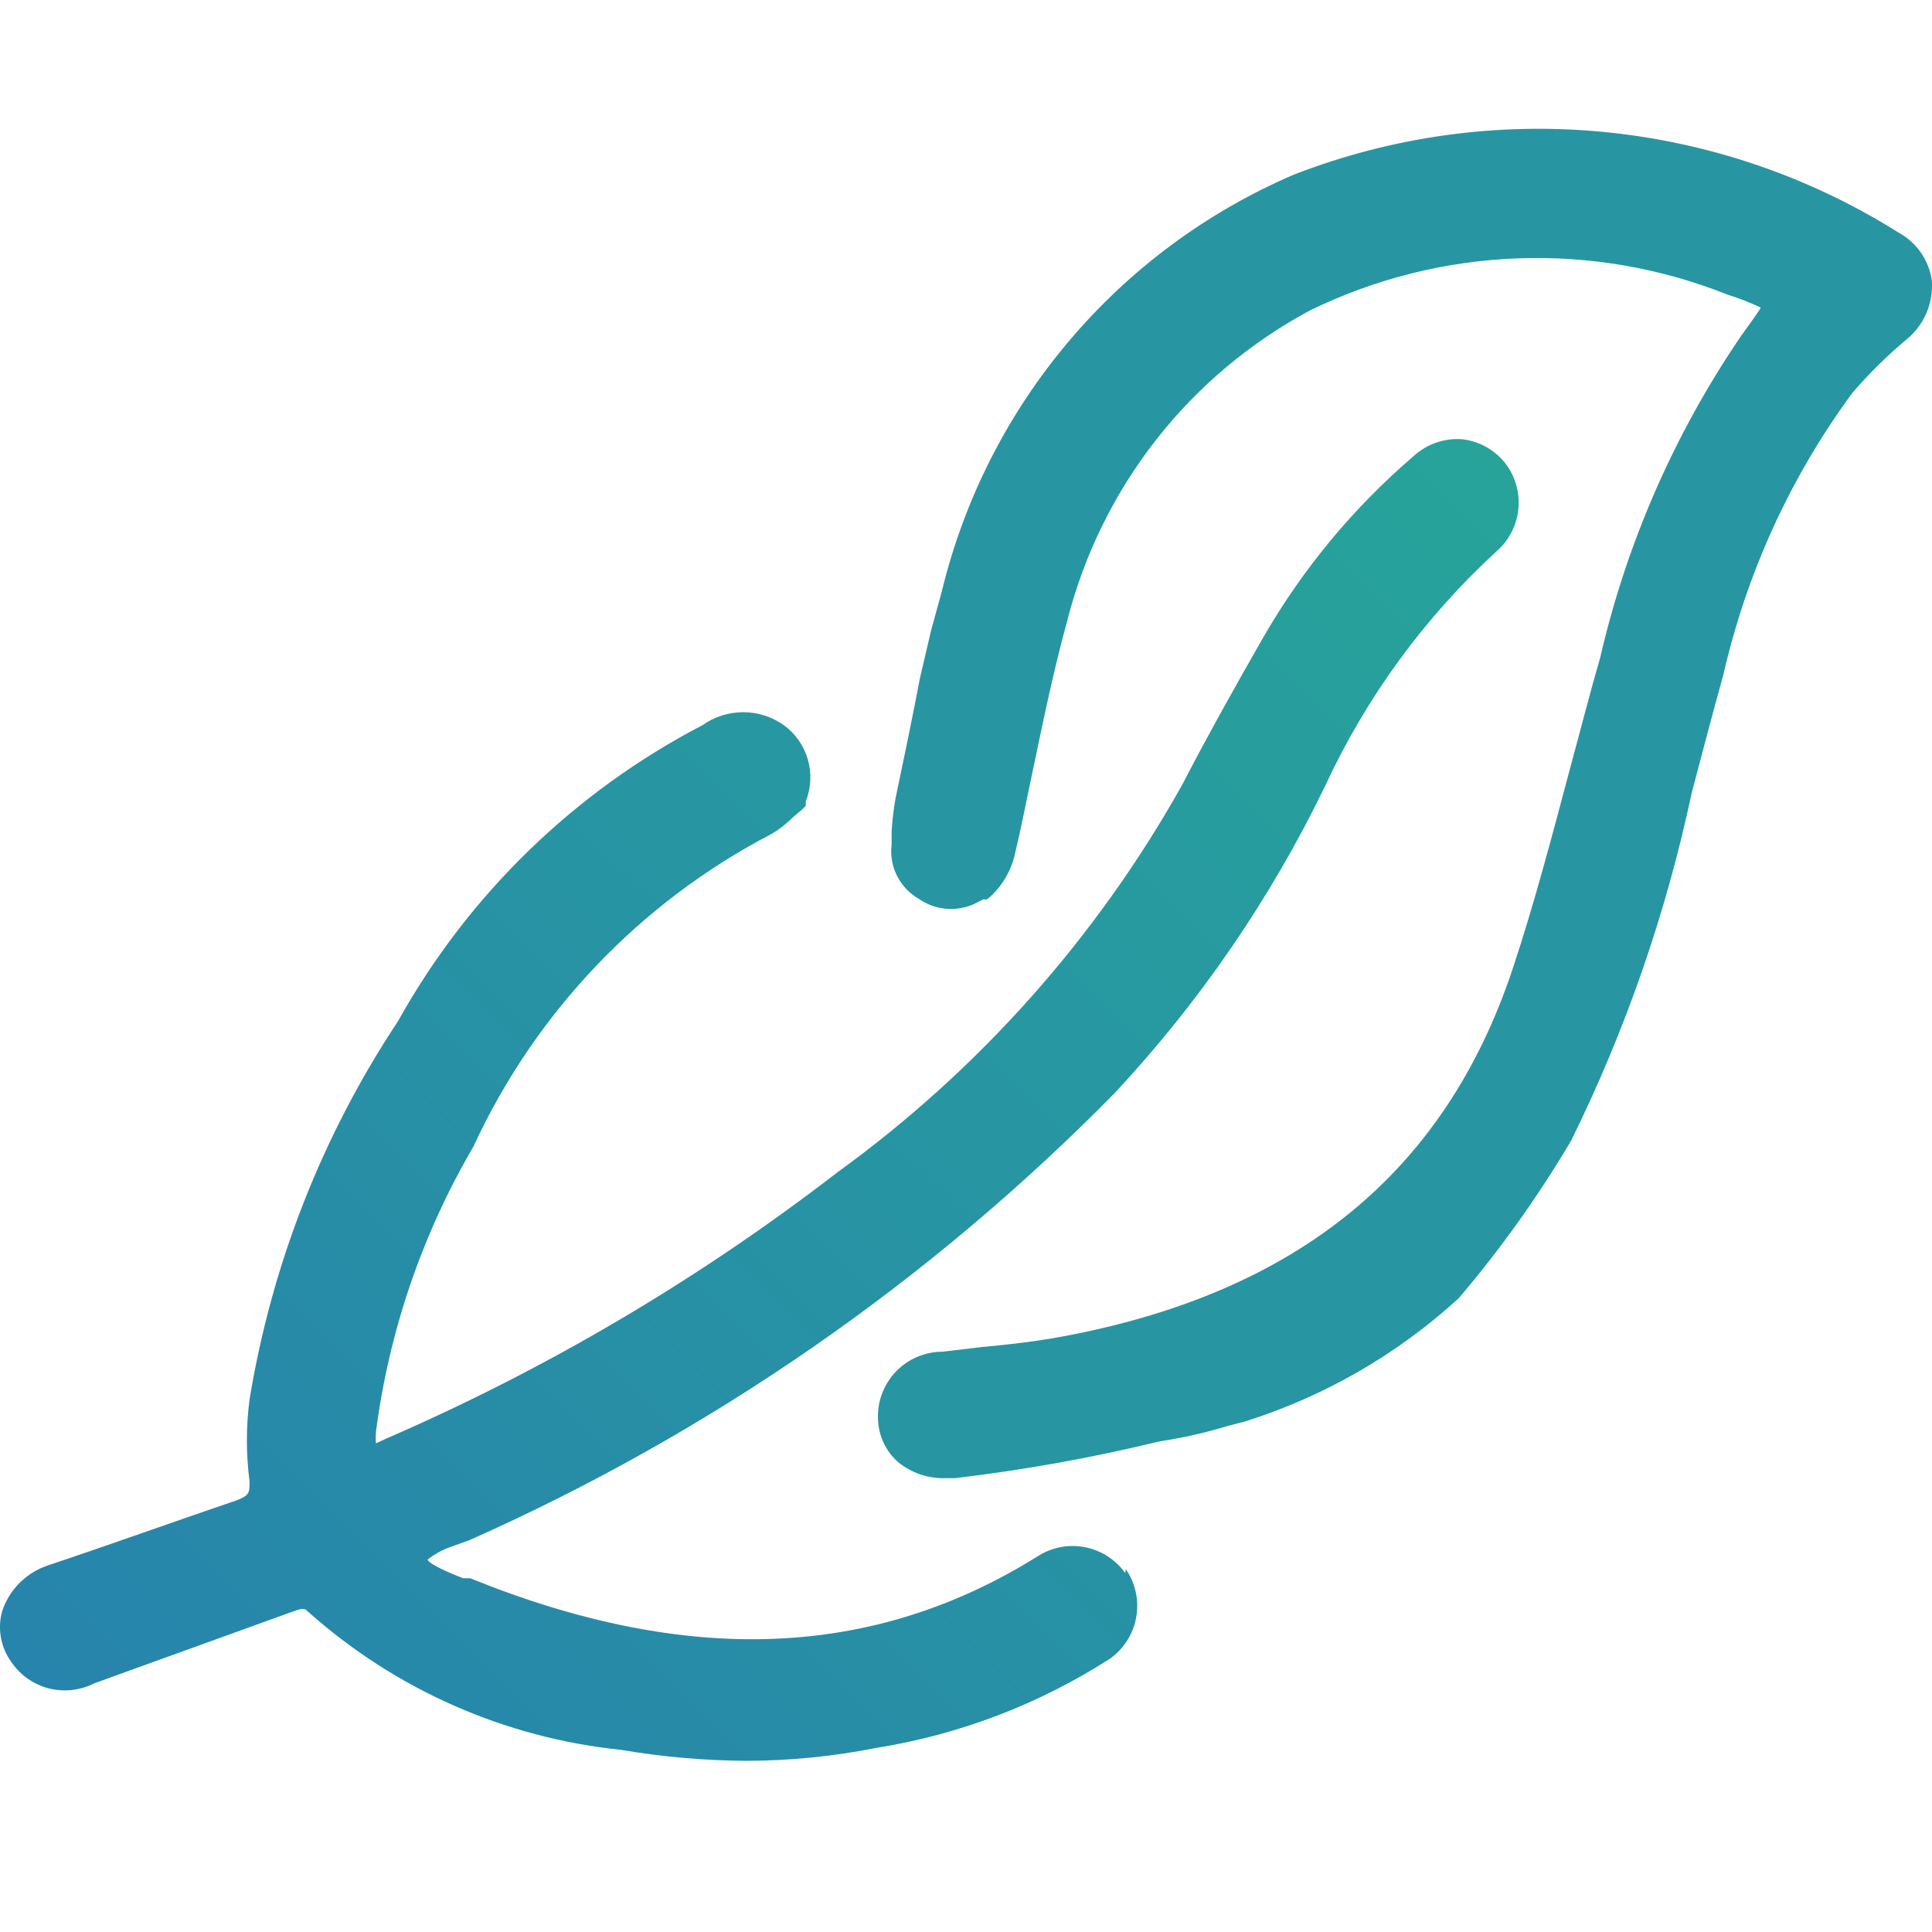
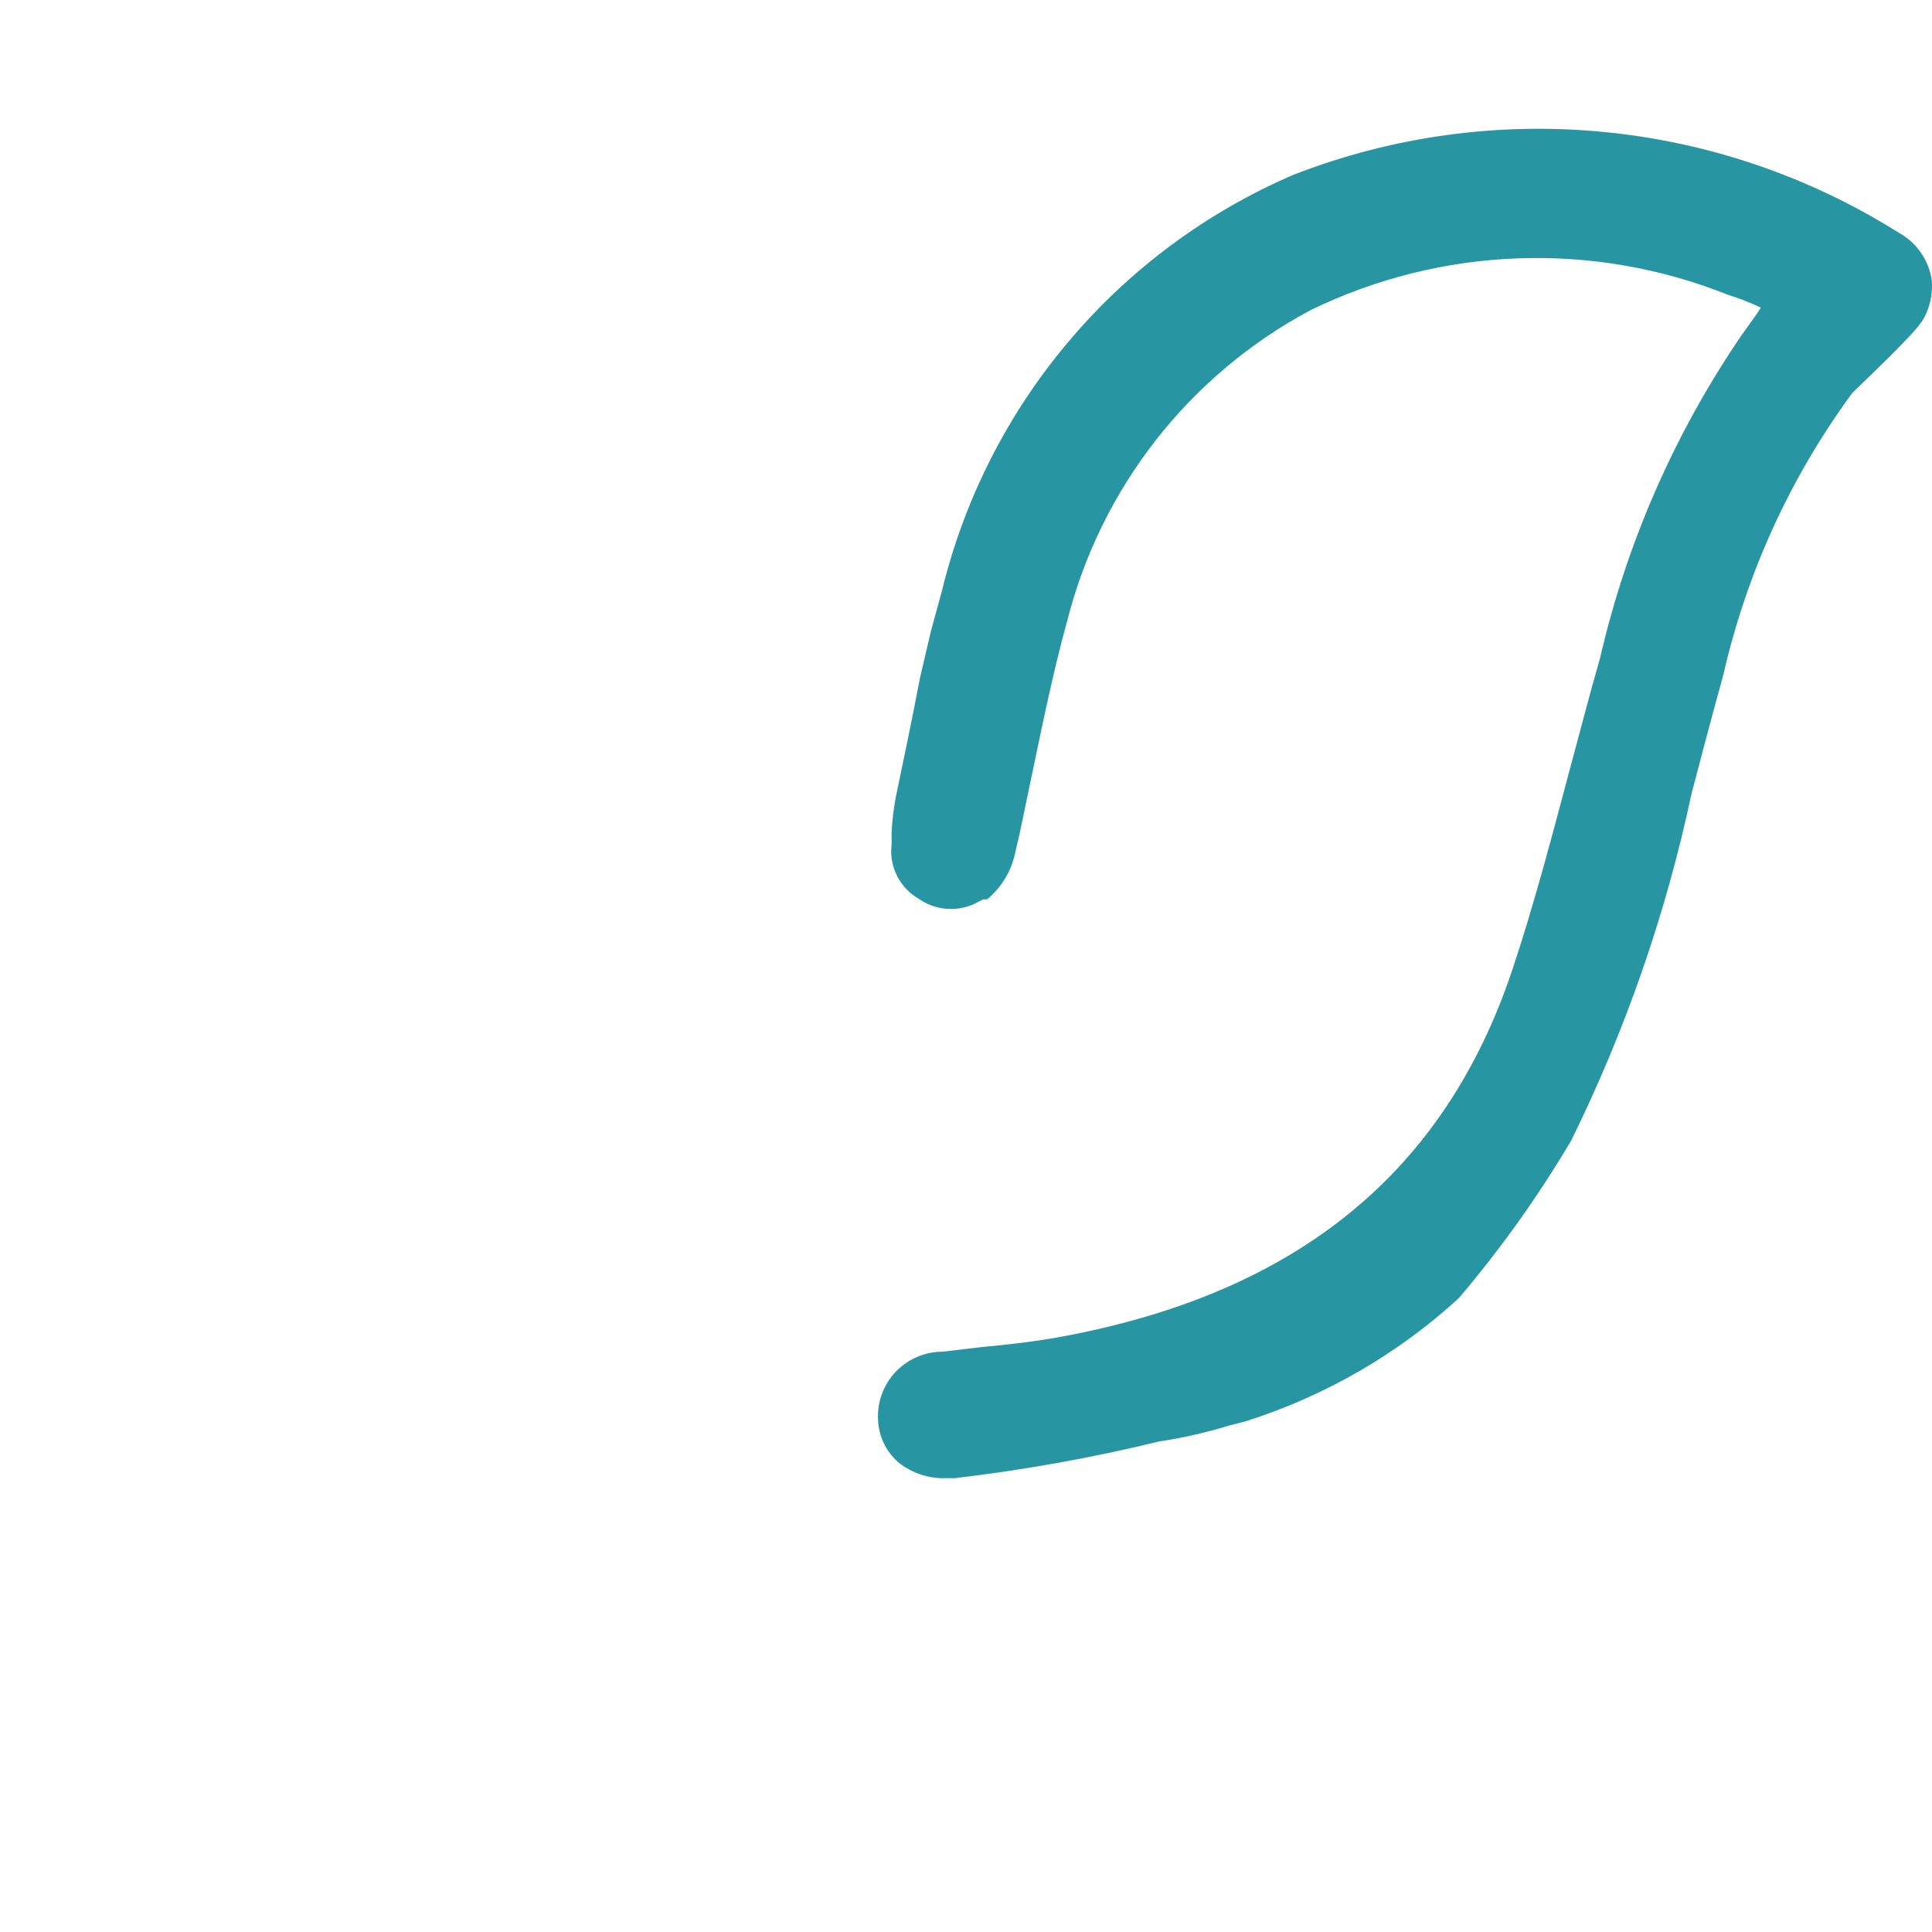
<svg xmlns="http://www.w3.org/2000/svg" width="30" height="30" viewBox="0 0 30 30" fill="none">
-   <path d="M17.472 24.426C17.324 24.219 17.103 24.076 16.854 24.026C16.605 23.976 16.345 24.022 16.129 24.156C13.574 25.759 10.688 25.879 7.301 24.507H7.191C6.83 24.366 6.65 24.266 6.64 24.216C6.744 24.136 6.858 24.072 6.981 24.026L7.291 23.915C11.038 22.25 14.437 19.895 17.311 16.971C18.633 15.554 19.734 13.947 20.578 12.202C21.215 10.827 22.117 9.591 23.233 8.565C23.428 8.397 23.551 8.162 23.577 7.906C23.603 7.651 23.53 7.395 23.373 7.192C23.21 6.987 22.973 6.853 22.712 6.821C22.574 6.81 22.435 6.827 22.304 6.872C22.173 6.917 22.053 6.988 21.951 7.082C21.018 7.881 20.229 8.833 19.616 9.897C19.185 10.649 18.754 11.42 18.354 12.192C17.027 14.56 15.201 16.612 13.003 18.204C10.845 19.868 8.489 21.258 5.989 22.342L5.838 22.412C5.833 22.352 5.833 22.292 5.838 22.232C6.041 20.669 6.556 19.163 7.352 17.803C8.316 15.714 9.948 14.004 11.991 12.944C12.111 12.87 12.222 12.783 12.321 12.683L12.452 12.573L12.512 12.513V12.443C12.595 12.236 12.606 12.007 12.544 11.793C12.483 11.579 12.351 11.391 12.171 11.26C11.987 11.129 11.766 11.059 11.54 11.059C11.314 11.059 11.093 11.129 10.909 11.26C8.916 12.297 7.271 13.896 6.179 15.859C5.004 17.631 4.219 19.633 3.875 21.731C3.82 22.154 3.82 22.581 3.875 23.004C3.875 23.184 3.875 23.224 3.654 23.304C2.652 23.645 1.71 23.985 0.748 24.306C0.584 24.36 0.434 24.452 0.31 24.573C0.187 24.695 0.093 24.844 0.037 25.008C-0.003 25.143 -0.011 25.286 0.014 25.425C0.038 25.564 0.094 25.695 0.177 25.809C0.314 26.011 0.52 26.156 0.756 26.217C0.992 26.277 1.242 26.25 1.46 26.14L4.536 25.028C4.706 24.968 4.726 24.968 4.786 25.028C6.14 26.236 7.841 26.987 9.646 27.172C10.292 27.282 10.945 27.339 11.6 27.342C12.273 27.34 12.944 27.273 13.604 27.142C14.896 26.936 16.131 26.465 17.231 25.759C17.447 25.608 17.595 25.377 17.642 25.118C17.666 24.988 17.664 24.855 17.637 24.726C17.609 24.597 17.557 24.475 17.482 24.366L17.472 24.426Z" fill="url(#paint0_linear)" />
-   <path d="M29.486 3.615C28.098 2.741 26.526 2.205 24.893 2.048C23.261 1.891 21.615 2.119 20.087 2.713C18.738 3.293 17.542 4.179 16.595 5.301C15.647 6.422 14.973 7.749 14.626 9.176L14.456 9.797L14.285 10.529C14.165 11.16 14.035 11.781 13.905 12.402C13.875 12.571 13.855 12.742 13.845 12.913V13.114C13.824 13.28 13.853 13.448 13.928 13.598C14.003 13.748 14.12 13.872 14.265 13.956C14.386 14.041 14.527 14.094 14.675 14.11C14.822 14.125 14.971 14.103 15.107 14.046L15.267 13.966H15.327C15.556 13.777 15.711 13.515 15.768 13.224C15.858 12.853 15.929 12.473 16.009 12.102C16.179 11.29 16.349 10.448 16.57 9.647C16.829 8.623 17.299 7.665 17.949 6.833C18.599 6.002 19.416 5.315 20.348 4.817C21.352 4.328 22.447 4.053 23.564 4.012C24.68 3.97 25.793 4.163 26.83 4.577C27.005 4.631 27.176 4.698 27.341 4.777C27.291 4.867 27.161 5.038 27.041 5.208C26.004 6.727 25.259 8.426 24.846 10.218C24.686 10.769 24.546 11.32 24.396 11.871C24.115 12.923 23.834 14.006 23.484 15.058C22.432 18.204 20.147 20.068 16.52 20.749C16.099 20.829 15.658 20.879 15.227 20.919L14.636 20.989C14.5 20.989 14.366 21.017 14.241 21.07C14.116 21.124 14.003 21.202 13.909 21.3C13.816 21.399 13.743 21.515 13.695 21.643C13.648 21.77 13.627 21.906 13.634 22.042C13.638 22.167 13.668 22.291 13.721 22.404C13.774 22.518 13.851 22.62 13.945 22.703C14.154 22.873 14.417 22.962 14.686 22.953H14.826C15.896 22.827 16.956 22.637 18.003 22.382C18.362 22.328 18.717 22.248 19.065 22.142L19.335 22.072C20.567 21.683 21.7 21.03 22.652 20.158C23.302 19.394 23.885 18.576 24.396 17.713C25.242 15.998 25.871 14.183 26.269 12.312C26.43 11.701 26.59 11.09 26.76 10.479C27.121 8.897 27.803 7.406 28.764 6.1C29.019 5.804 29.297 5.529 29.596 5.278C29.733 5.169 29.841 5.028 29.911 4.867C29.981 4.706 30.01 4.531 29.997 4.356C29.975 4.201 29.918 4.054 29.829 3.925C29.741 3.796 29.623 3.69 29.486 3.615Z" fill="url(#paint1_linear)" />
+   <path d="M29.486 3.615C28.098 2.741 26.526 2.205 24.893 2.048C23.261 1.891 21.615 2.119 20.087 2.713C18.738 3.293 17.542 4.179 16.595 5.301C15.647 6.422 14.973 7.749 14.626 9.176L14.456 9.797L14.285 10.529C14.165 11.16 14.035 11.781 13.905 12.402C13.875 12.571 13.855 12.742 13.845 12.913V13.114C13.824 13.28 13.853 13.448 13.928 13.598C14.003 13.748 14.12 13.872 14.265 13.956C14.386 14.041 14.527 14.094 14.675 14.11C14.822 14.125 14.971 14.103 15.107 14.046L15.267 13.966H15.327C15.556 13.777 15.711 13.515 15.768 13.224C15.858 12.853 15.929 12.473 16.009 12.102C16.179 11.29 16.349 10.448 16.57 9.647C16.829 8.623 17.299 7.665 17.949 6.833C18.599 6.002 19.416 5.315 20.348 4.817C21.352 4.328 22.447 4.053 23.564 4.012C24.68 3.97 25.793 4.163 26.83 4.577C27.005 4.631 27.176 4.698 27.341 4.777C27.291 4.867 27.161 5.038 27.041 5.208C26.004 6.727 25.259 8.426 24.846 10.218C24.686 10.769 24.546 11.32 24.396 11.871C24.115 12.923 23.834 14.006 23.484 15.058C22.432 18.204 20.147 20.068 16.52 20.749C16.099 20.829 15.658 20.879 15.227 20.919L14.636 20.989C14.5 20.989 14.366 21.017 14.241 21.07C14.116 21.124 14.003 21.202 13.909 21.3C13.816 21.399 13.743 21.515 13.695 21.643C13.648 21.77 13.627 21.906 13.634 22.042C13.638 22.167 13.668 22.291 13.721 22.404C13.774 22.518 13.851 22.62 13.945 22.703C14.154 22.873 14.417 22.962 14.686 22.953H14.826C15.896 22.827 16.956 22.637 18.003 22.382C18.362 22.328 18.717 22.248 19.065 22.142L19.335 22.072C20.567 21.683 21.7 21.03 22.652 20.158C23.302 19.394 23.885 18.576 24.396 17.713C25.242 15.998 25.871 14.183 26.269 12.312C26.43 11.701 26.59 11.09 26.76 10.479C27.121 8.897 27.803 7.406 28.764 6.1C29.733 5.169 29.841 5.028 29.911 4.867C29.981 4.706 30.01 4.531 29.997 4.356C29.975 4.201 29.918 4.054 29.829 3.925C29.741 3.796 29.623 3.69 29.486 3.615Z" fill="url(#paint1_linear)" />
  <defs>
    <linearGradient id="paint0_linear" x1="1.971" y1="30.298" x2="30.508" y2="1.761" gradientUnits="userSpaceOnUse">
      <stop stop-color="#2782AD" />
      <stop offset="1" stop-color="#27AD95" />
    </linearGradient>
    <linearGradient id="paint1_linear" x1="47.022" y1="594.788" x2="625.878" y2="142.485" gradientUnits="userSpaceOnUse">
      <stop stop-color="#2782AD" />
      <stop offset="1" stop-color="#27AD95" />
    </linearGradient>
  </defs>
</svg>